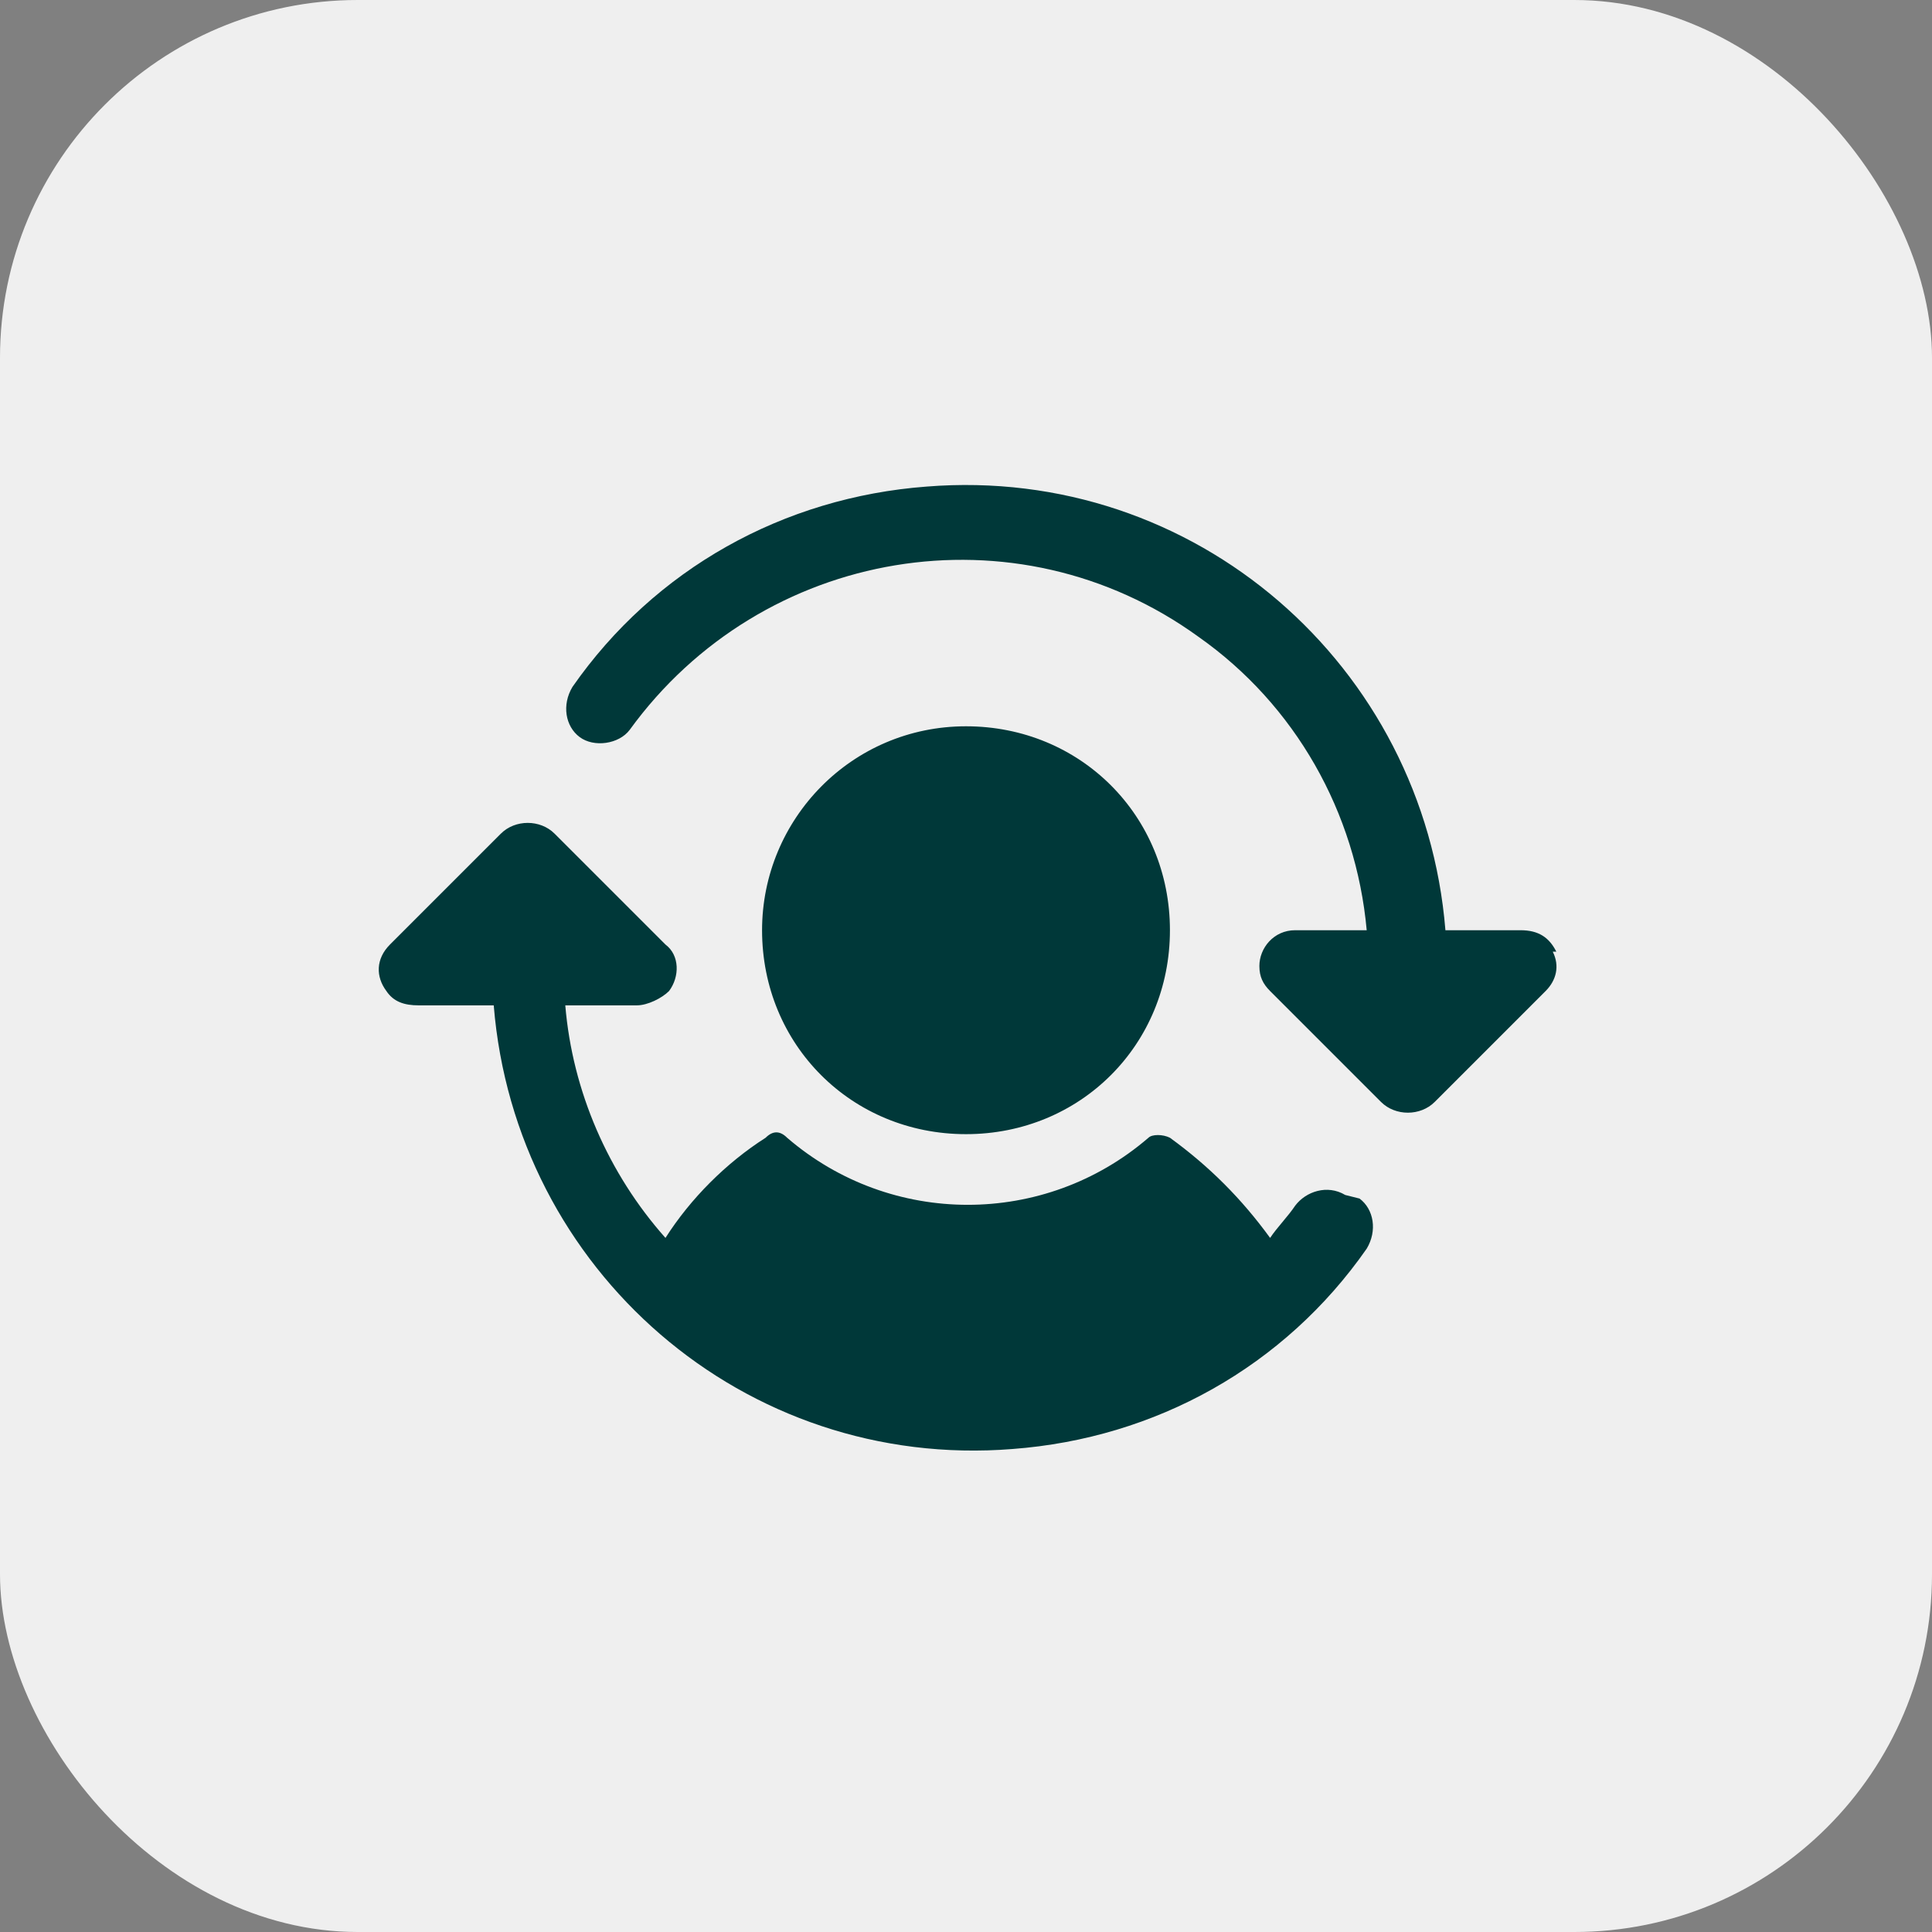
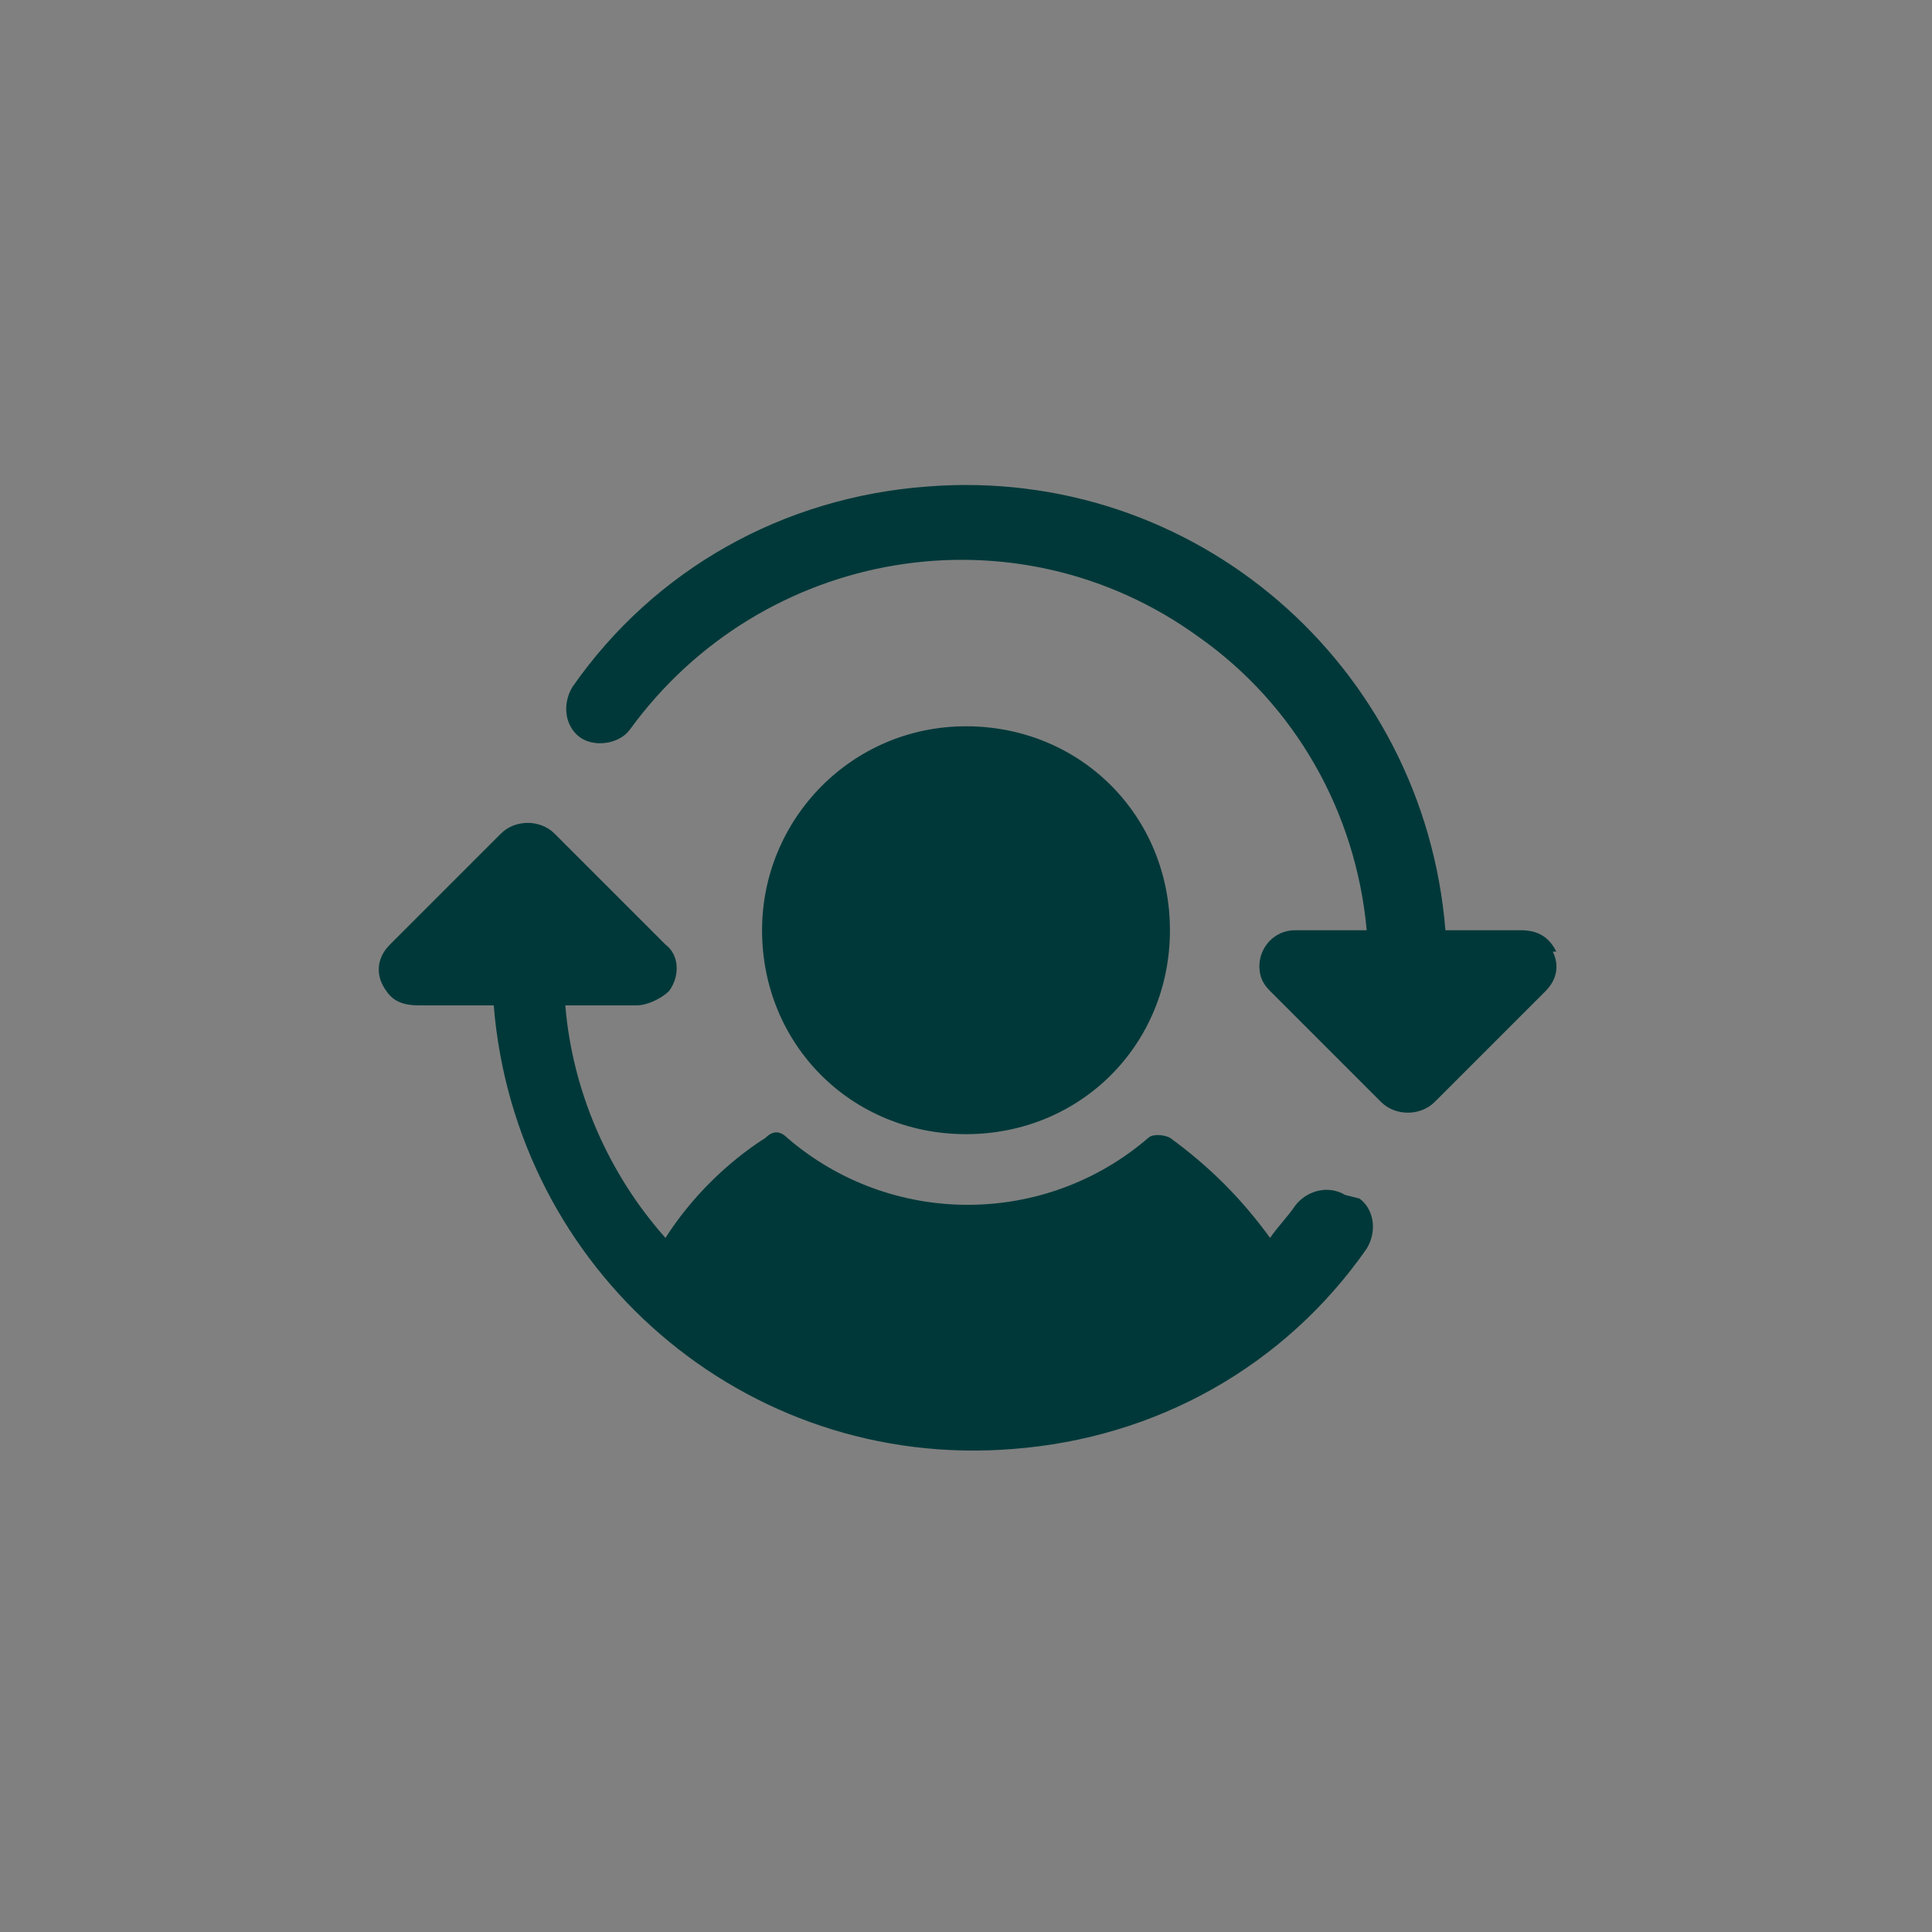
<svg xmlns="http://www.w3.org/2000/svg" viewBox="0 0 54 54">
  <rect x="0" y="0" width="54" height="54" fill="#808080" stroke="none" />
-   <rect width="54" height="54" rx="10" ry="10" style="fill:#efefef" />
  <path d="M21.3 26c0-3.1 2.5-5.7 5.7-5.7s5.7 2.5 5.7 5.7-2.5 5.7-5.7 5.7-5.7-2.5-5.7-5.7m16.3 7.4c-.5-.3-1.1-.1-1.4.3-.2.3-.5.6-.7.9-.8-1.1-1.7-2-2.8-2.8-.2-.1-.5-.1-.6 0-2.9 2.5-7.2 2.5-10.1 0q-.3-.3-.6 0c-1.1.7-2.1 1.7-2.8 2.8-1.6-1.8-2.6-4.1-2.8-6.5h2c.3 0 .7-.2.9-.4.3-.4.3-1-.1-1.3l-3.1-3.1c-.4-.4-1.1-.4-1.5 0l-3.1 3.1c-.4.4-.4.9-.1 1.3.2.3.5.4.9.4h2.1c.6 7.4 7 13 14.5 12.4 4-.3 7.6-2.3 9.9-5.6.3-.5.2-1.1-.2-1.4Zm5.9-6.8c-.2-.4-.5-.6-1-.6h-2.1c-.6-7.4-7-13-14.5-12.4-4 .3-7.6 2.3-9.9 5.6-.3.5-.2 1.1.2 1.4s1.1.2 1.4-.2c3.7-5.1 10.8-6.3 15.9-2.6 2.7 1.9 4.4 4.9 4.7 8.2h-2c-.6 0-1 .5-1 1 0 .3.1.5.3.7l3.1 3.1c.4.4 1.1.4 1.5 0l3.1-3.1c.3-.3.4-.7.2-1.1Z" style="fill:#003839" />
</svg>